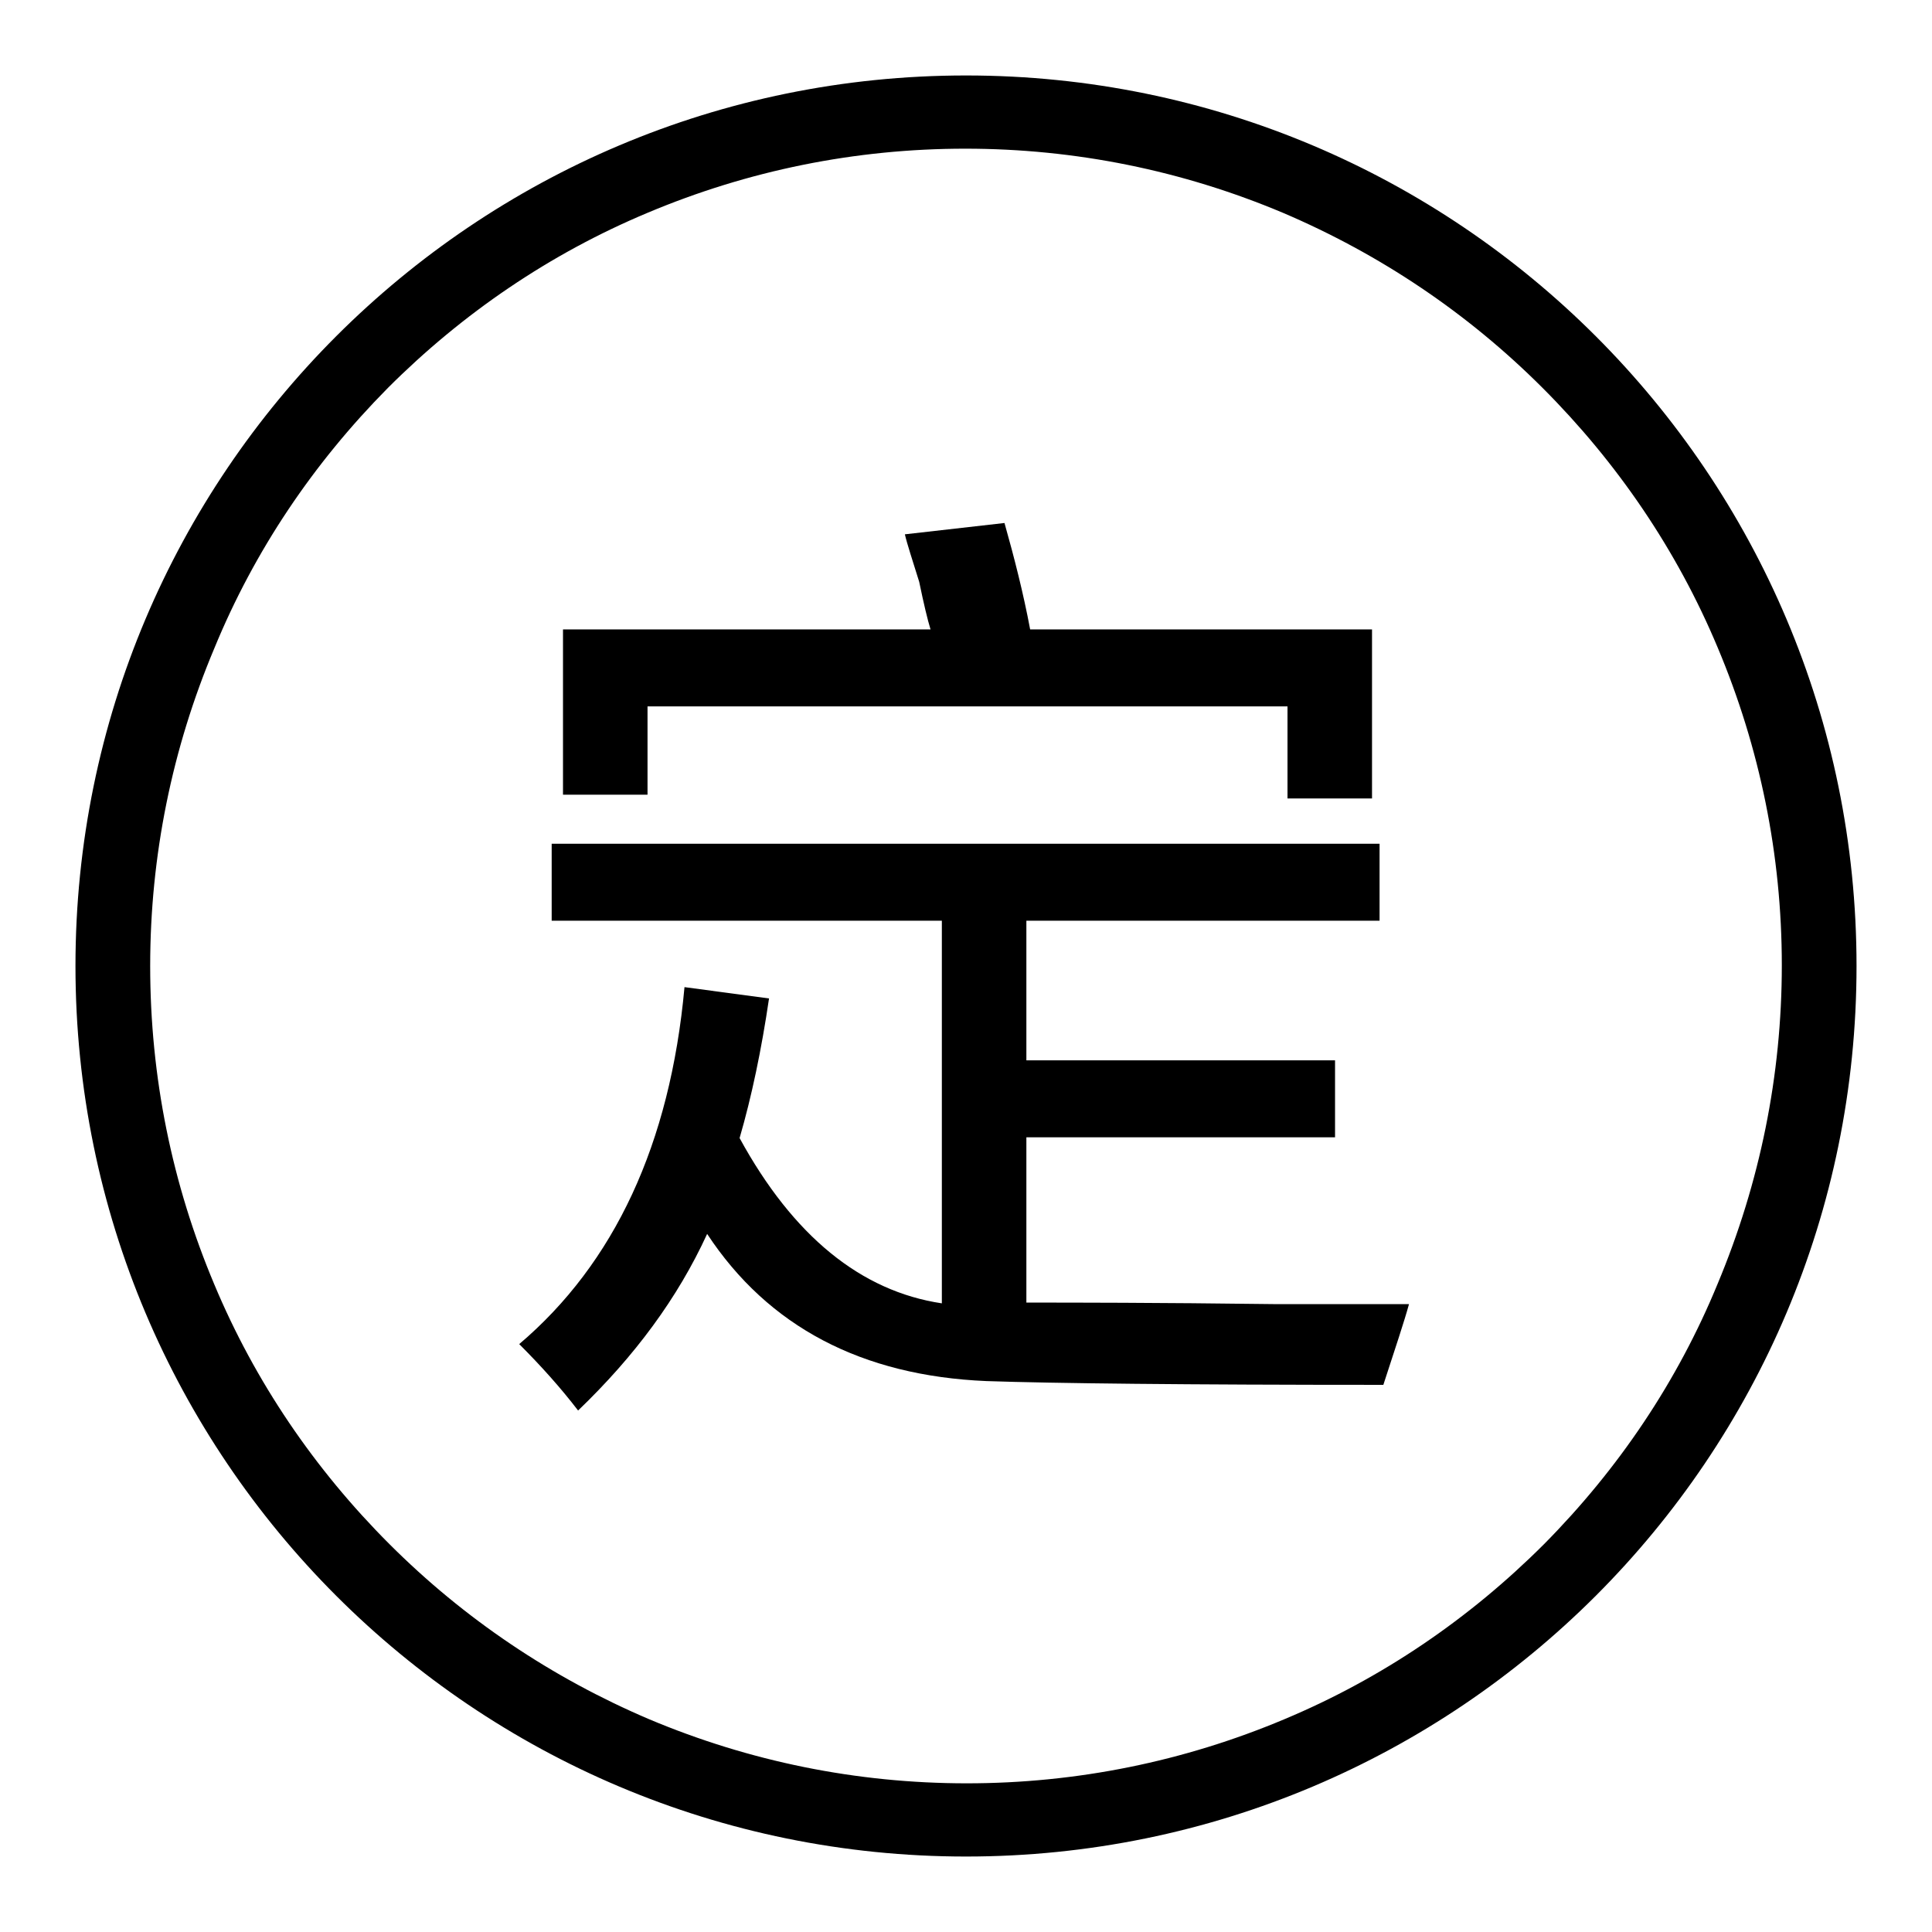
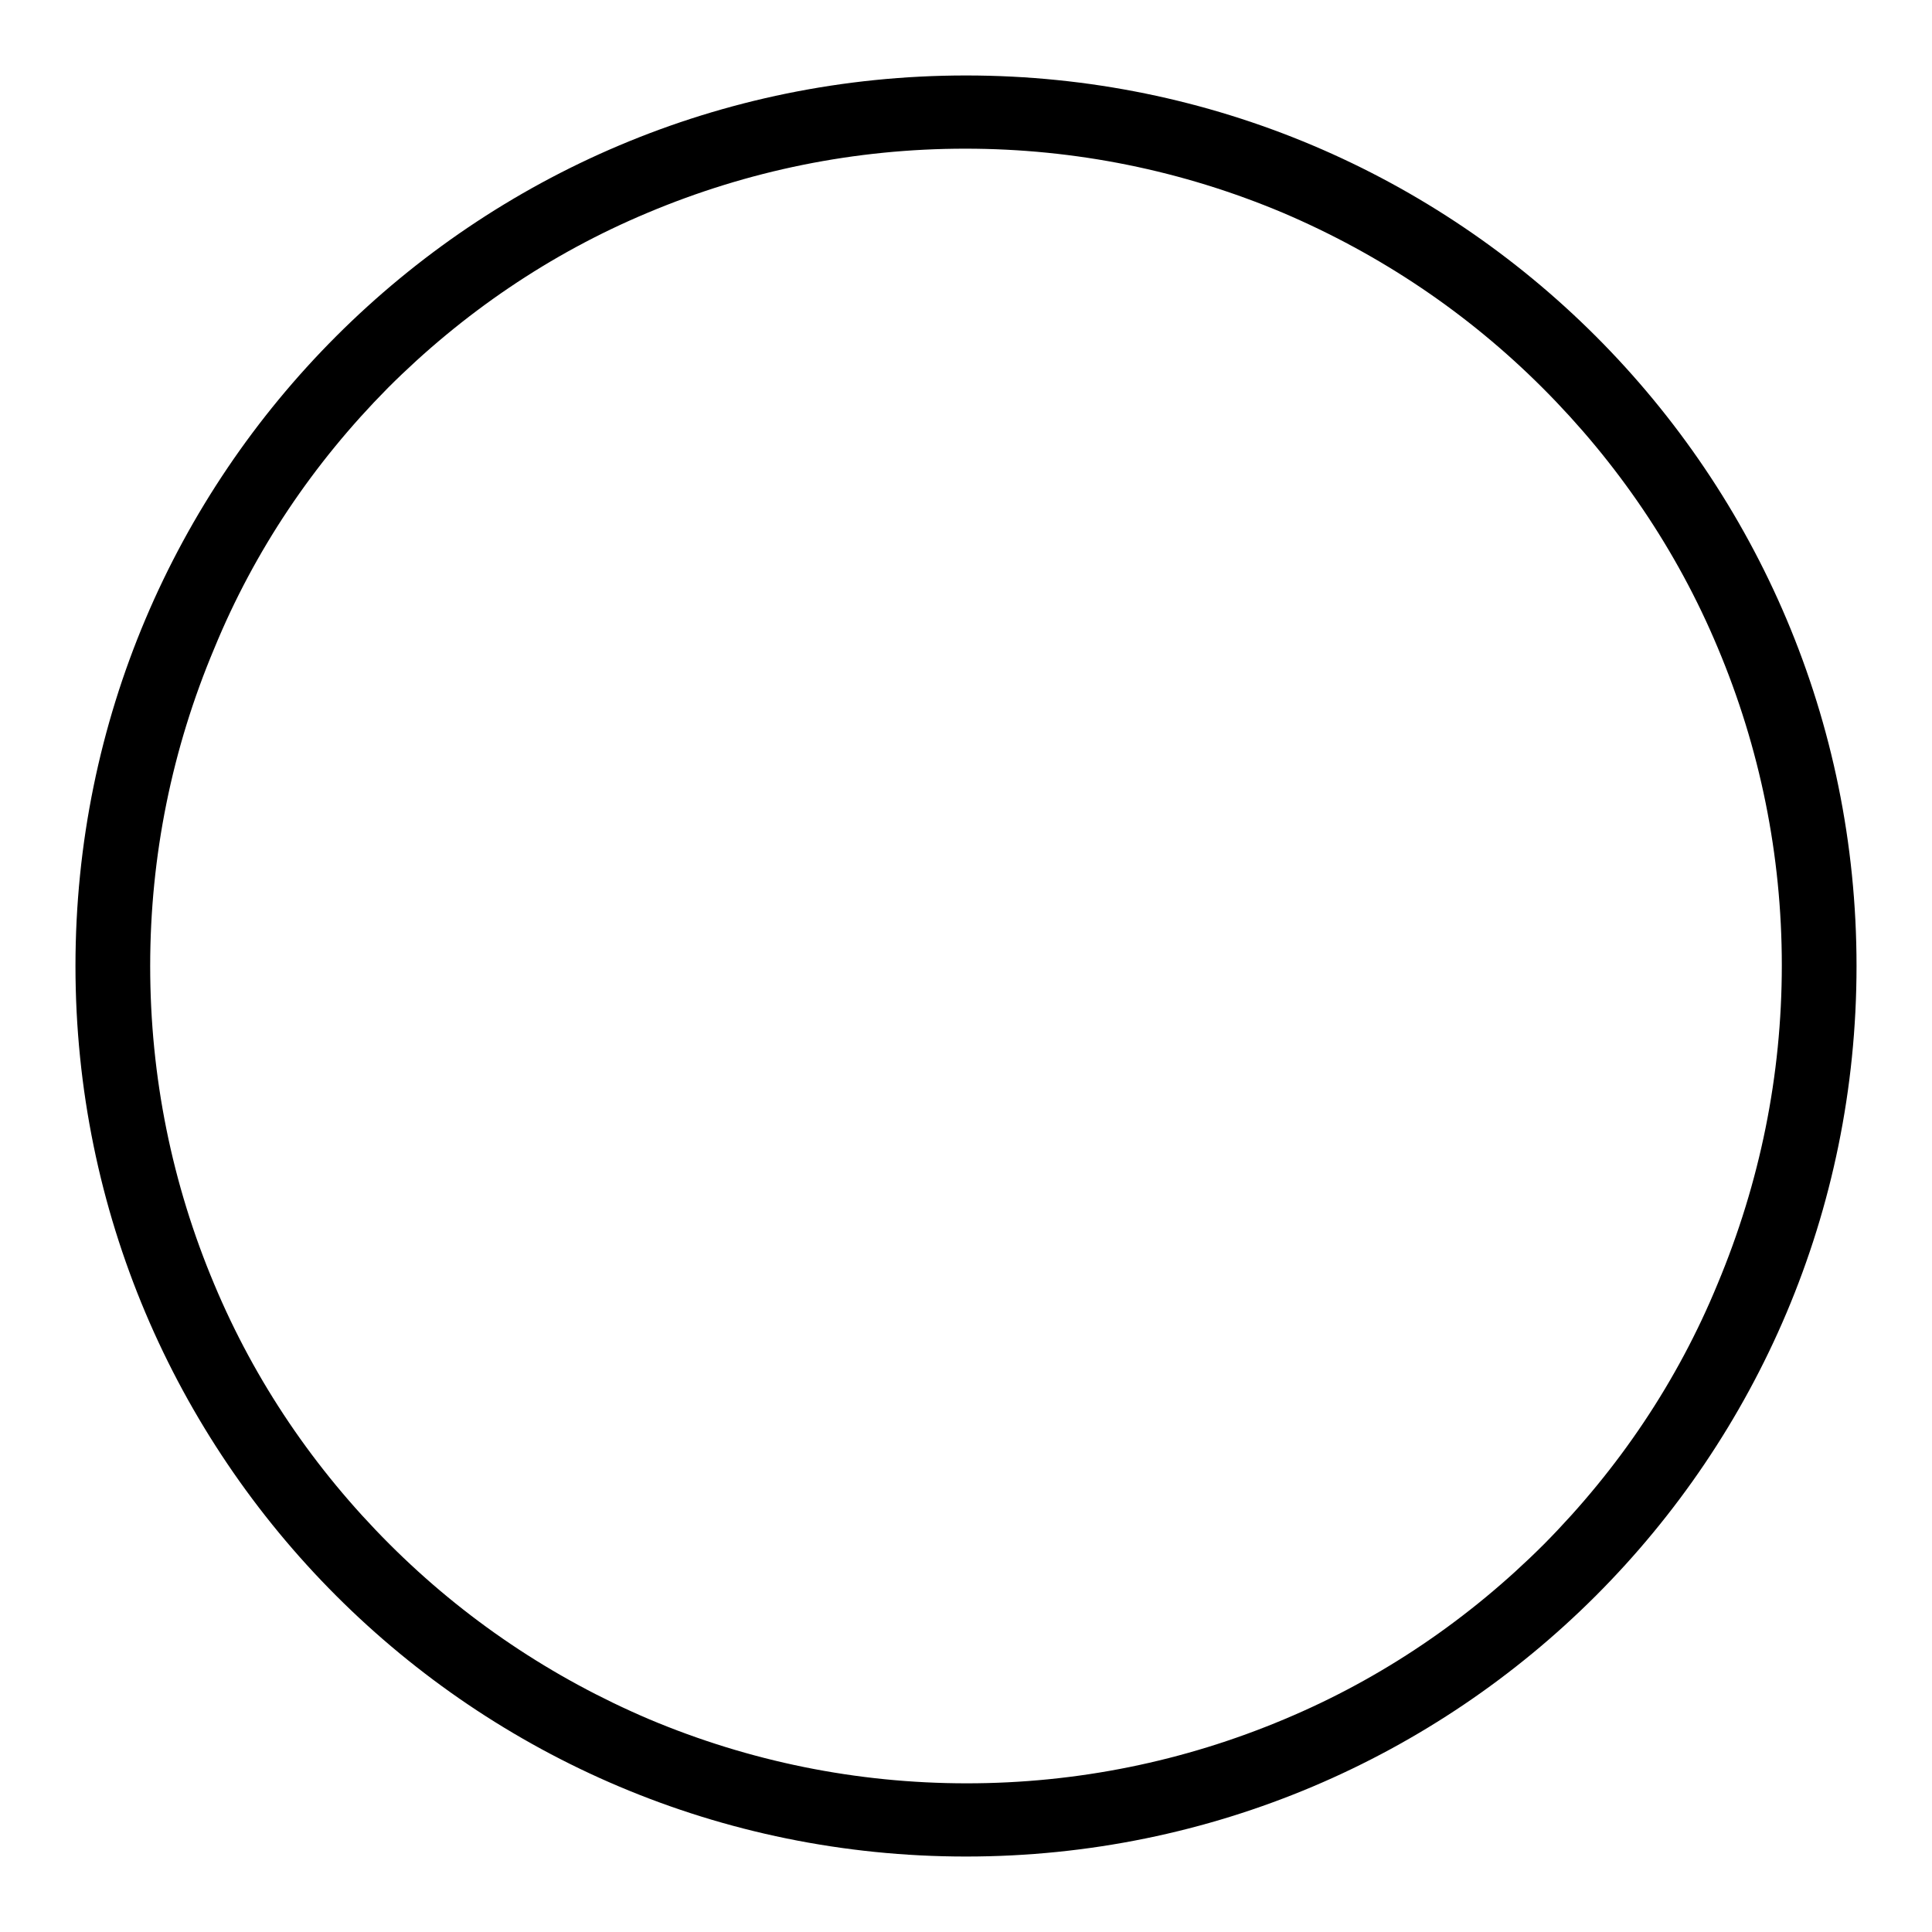
<svg xmlns="http://www.w3.org/2000/svg" version="1.1" x="0px" y="0px" viewBox="0 0 256 256" enable-background="new 0 0 256 256" xml:space="preserve">
  <g>
    <path fill="#000000" d="M128,10C62.8,10,10,62.8,10,128c0,65.2,52.8,118,118,118c65.2,0,118-52.8,118-118C246,62.8,193.2,10,128,10 L128,10z M204.6,204.6c-9.9,9.9-21.5,17.8-34.4,23.2c-13.3,5.6-27.5,8.5-42.1,8.5c-14.6,0-28.8-2.9-42.1-8.5 c-12.9-5.5-24.5-13.3-34.4-23.2c-9.9-9.9-17.8-21.5-23.2-34.4c-5.6-13.3-8.5-27.5-8.5-42.2c0-14.6,2.9-28.8,8.5-42.1 C33.7,73,41.5,61.4,51.4,51.4c9.9-9.9,21.5-17.8,34.4-23.2c13.3-5.6,27.5-8.5,42.1-8.5c14.6,0,28.8,2.9,42.1,8.5 c12.9,5.5,24.5,13.3,34.4,23.2c9.9,9.9,17.8,21.5,23.2,34.4c5.6,13.3,8.5,27.5,8.5,42.1c0,14.6-2.9,28.8-8.5,42.2 C222.3,183,214.5,194.6,204.6,204.6L204.6,204.6z" />
-     <path fill="#000000" d="M85.8,93.6h84.8v12.2h11.2V83.4h-45.3c-0.9-4.8-2.1-9.5-3.4-14.1l-13.2,1.5c0.3,1.3,1,3.4,1.9,6.3 c0.6,2.9,1.1,5,1.5,6.3H74.6v21.9h11.2V93.6z M136,172.6v-21.9h40.9v-10.2H136v-18.5h46.8v-10.2H73.1v10.2h51.7v50.7 c-10.7-1.6-19.7-8.9-26.8-21.9c1.6-5.5,2.9-11.7,3.9-18.5l-11.2-1.5c-1.9,20.8-9.3,36.6-21.9,47.3c2.9,2.9,5.5,5.8,7.8,8.8 c7.5-7.2,13.2-14.9,17.1-23.4c8.1,12.3,20.5,18.8,37,19.5c8.8,0.3,26.3,0.5,52.6,0.5c1.6-4.9,2.8-8.5,3.4-10.7h-18 C153.1,172.6,142.2,172.6,136,172.6L136,172.6z" />
  </g>
</svg>